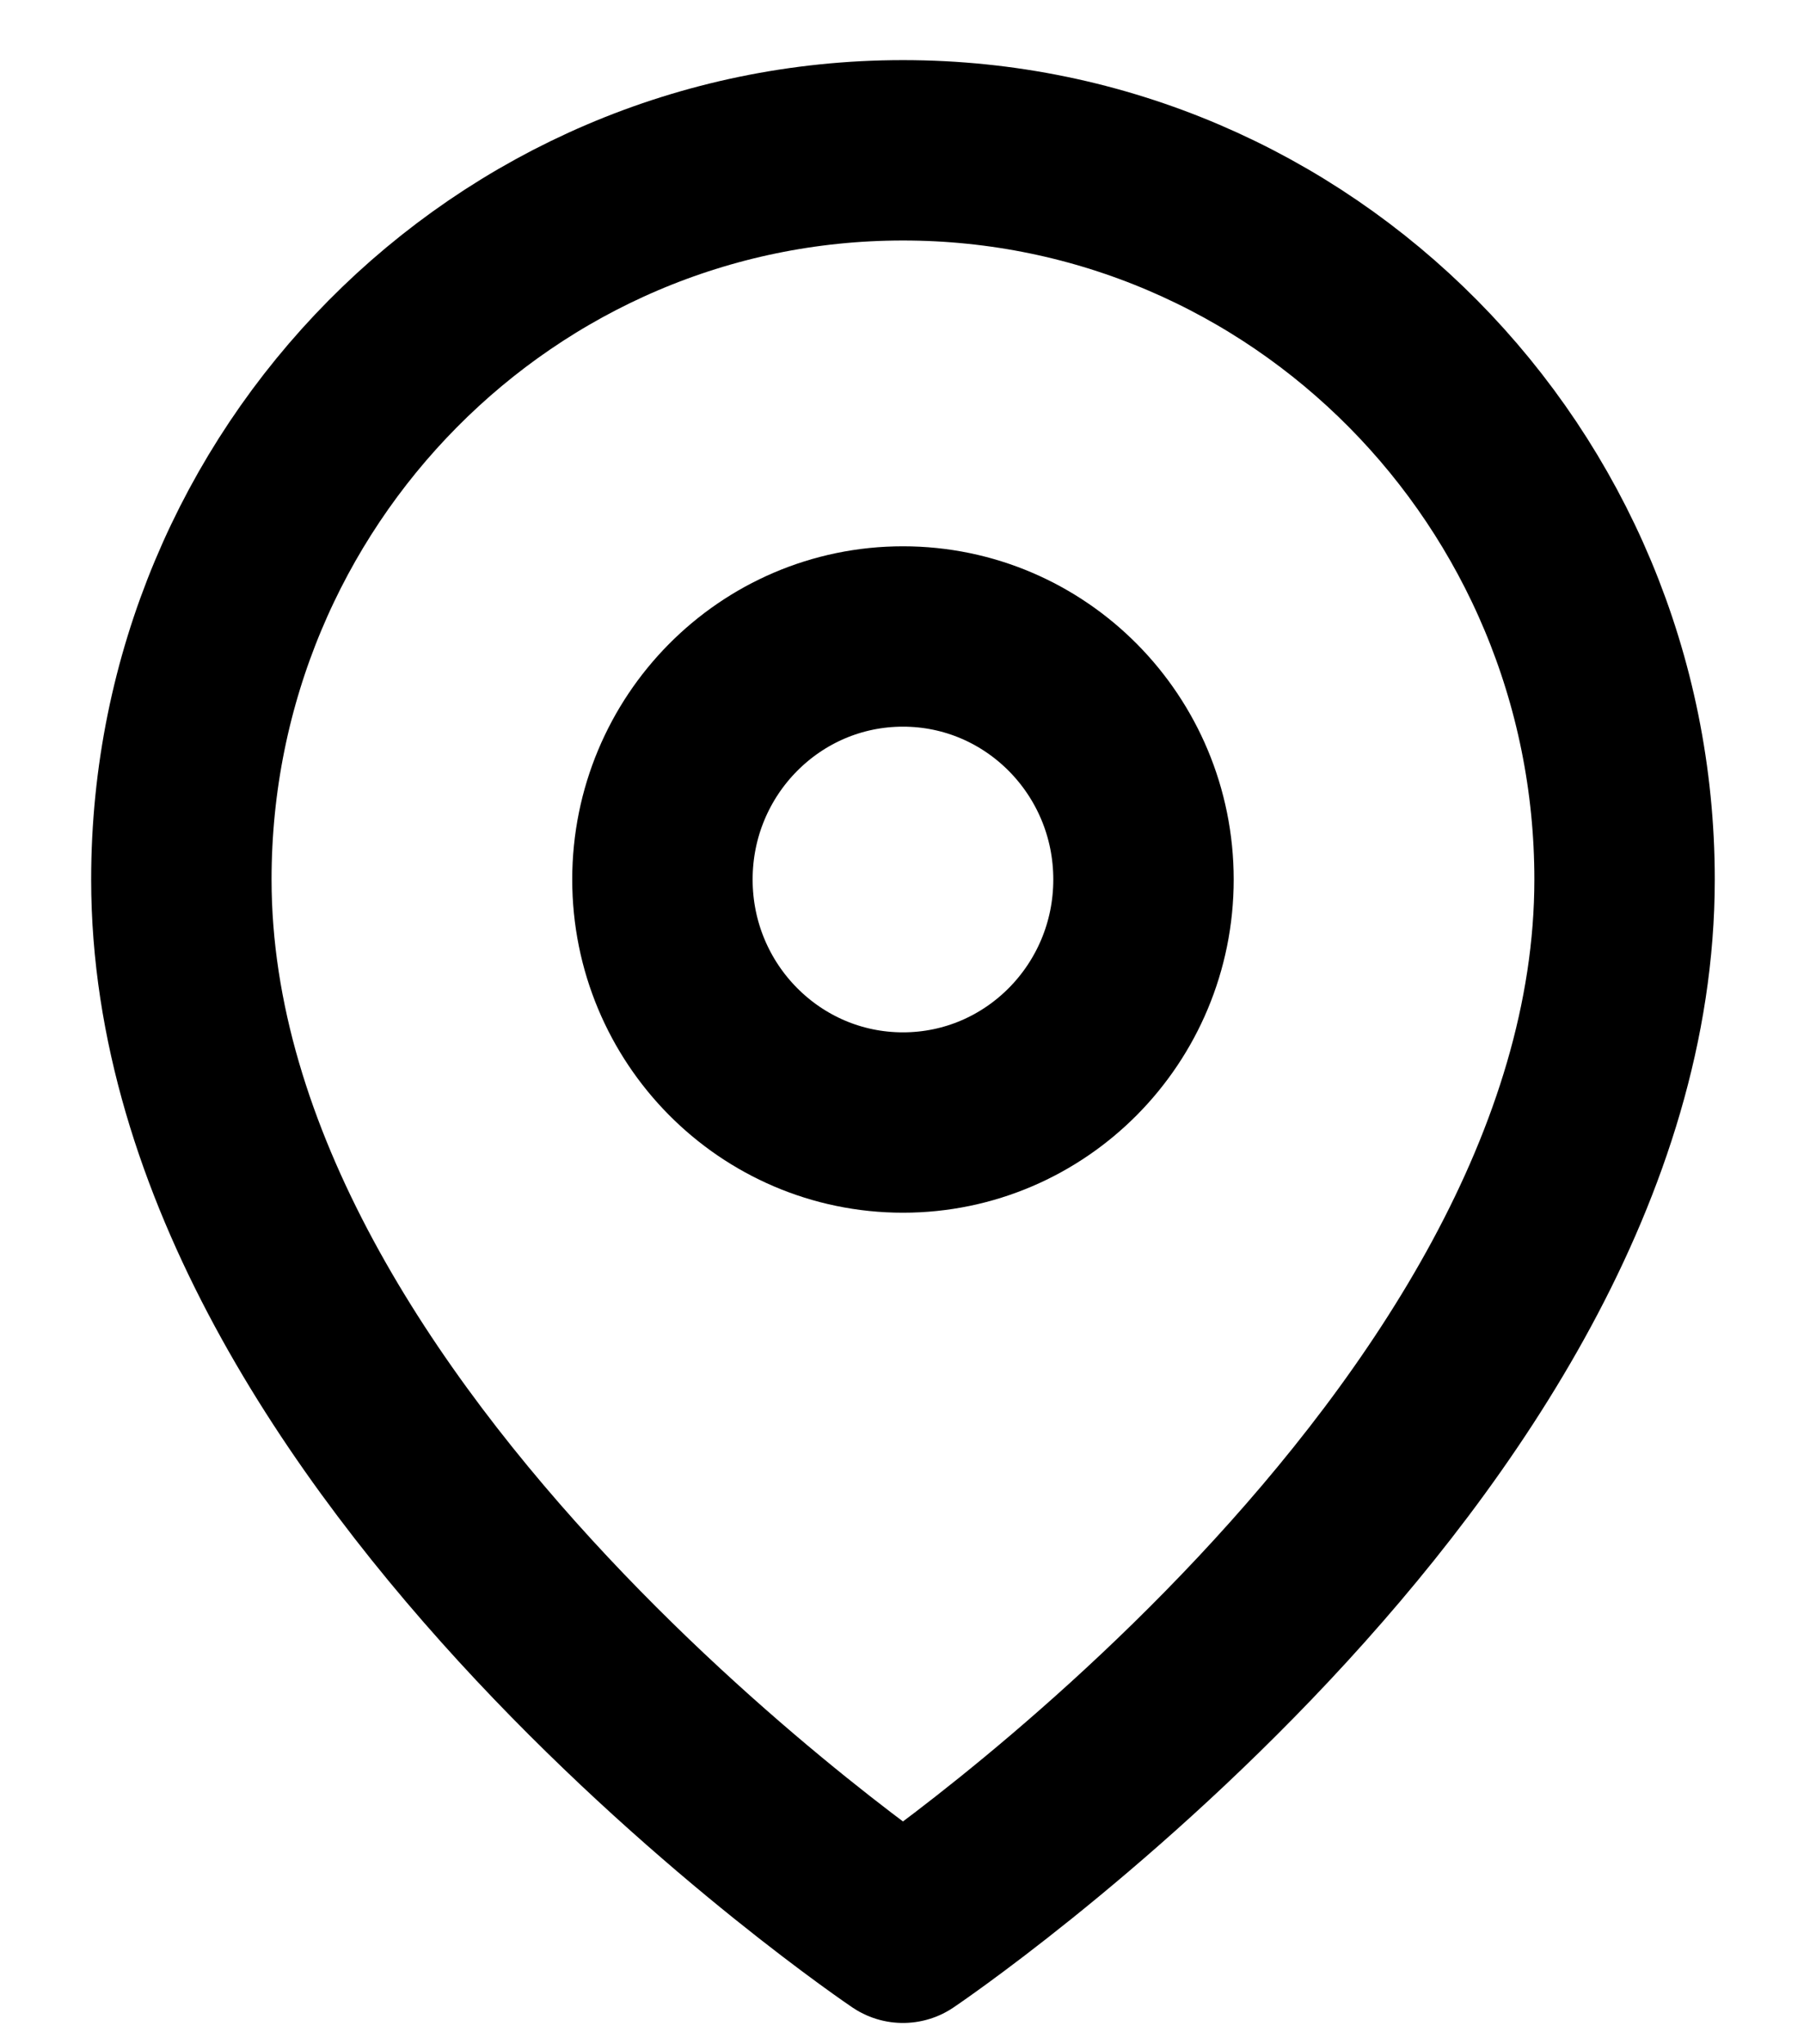
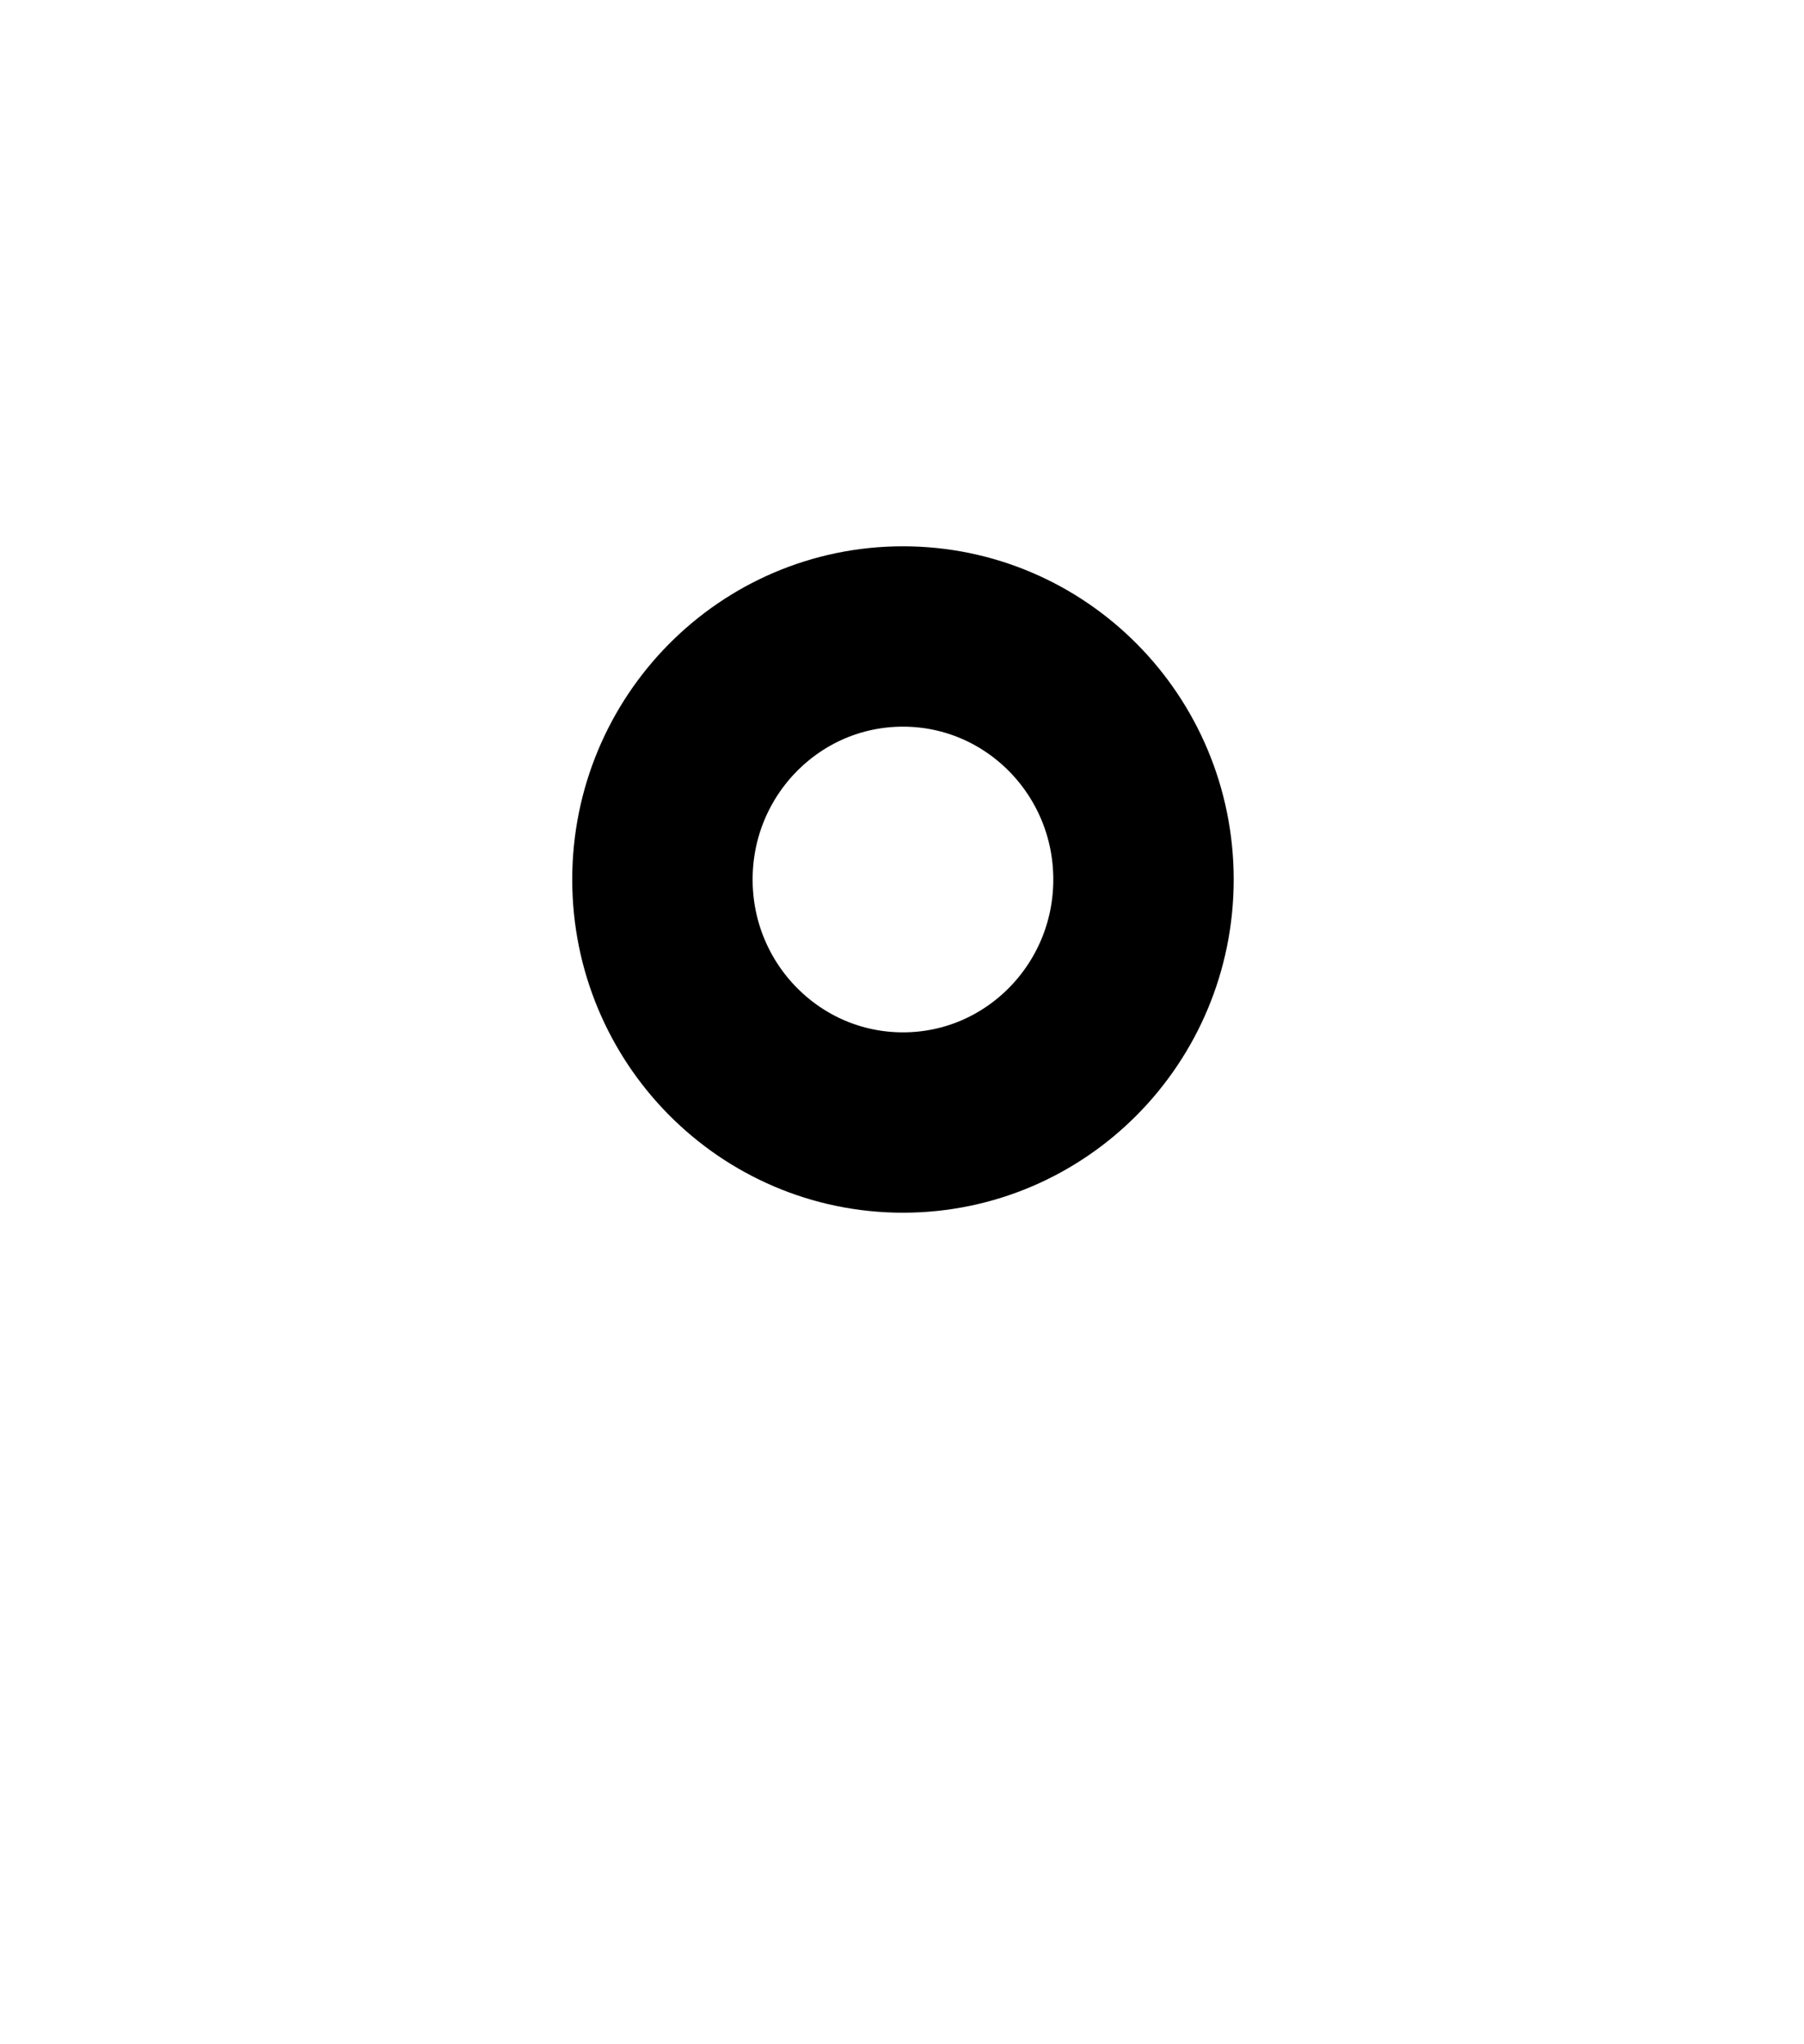
<svg xmlns="http://www.w3.org/2000/svg" width="15" height="17" viewBox="0 0 15 17" fill="none">
  <g id="location">
-     <path id="Shape" fill-rule="evenodd" clip-rule="evenodd" d="M13.508 7.314C13.508 12.031 7.508 16.073 7.508 16.073C7.508 16.073 1.508 12.031 1.508 7.314C1.508 3.965 4.194 1.25 7.508 1.25C10.822 1.25 13.508 3.965 13.508 7.314V7.314Z" stroke="black" stroke-width="1.5" stroke-linecap="round" stroke-linejoin="round" />
    <ellipse id="Oval" cx="7.508" cy="7.314" rx="2" ry="2.021" stroke="black" stroke-width="1.5" stroke-linecap="round" stroke-linejoin="round" />
  </g>
</svg>